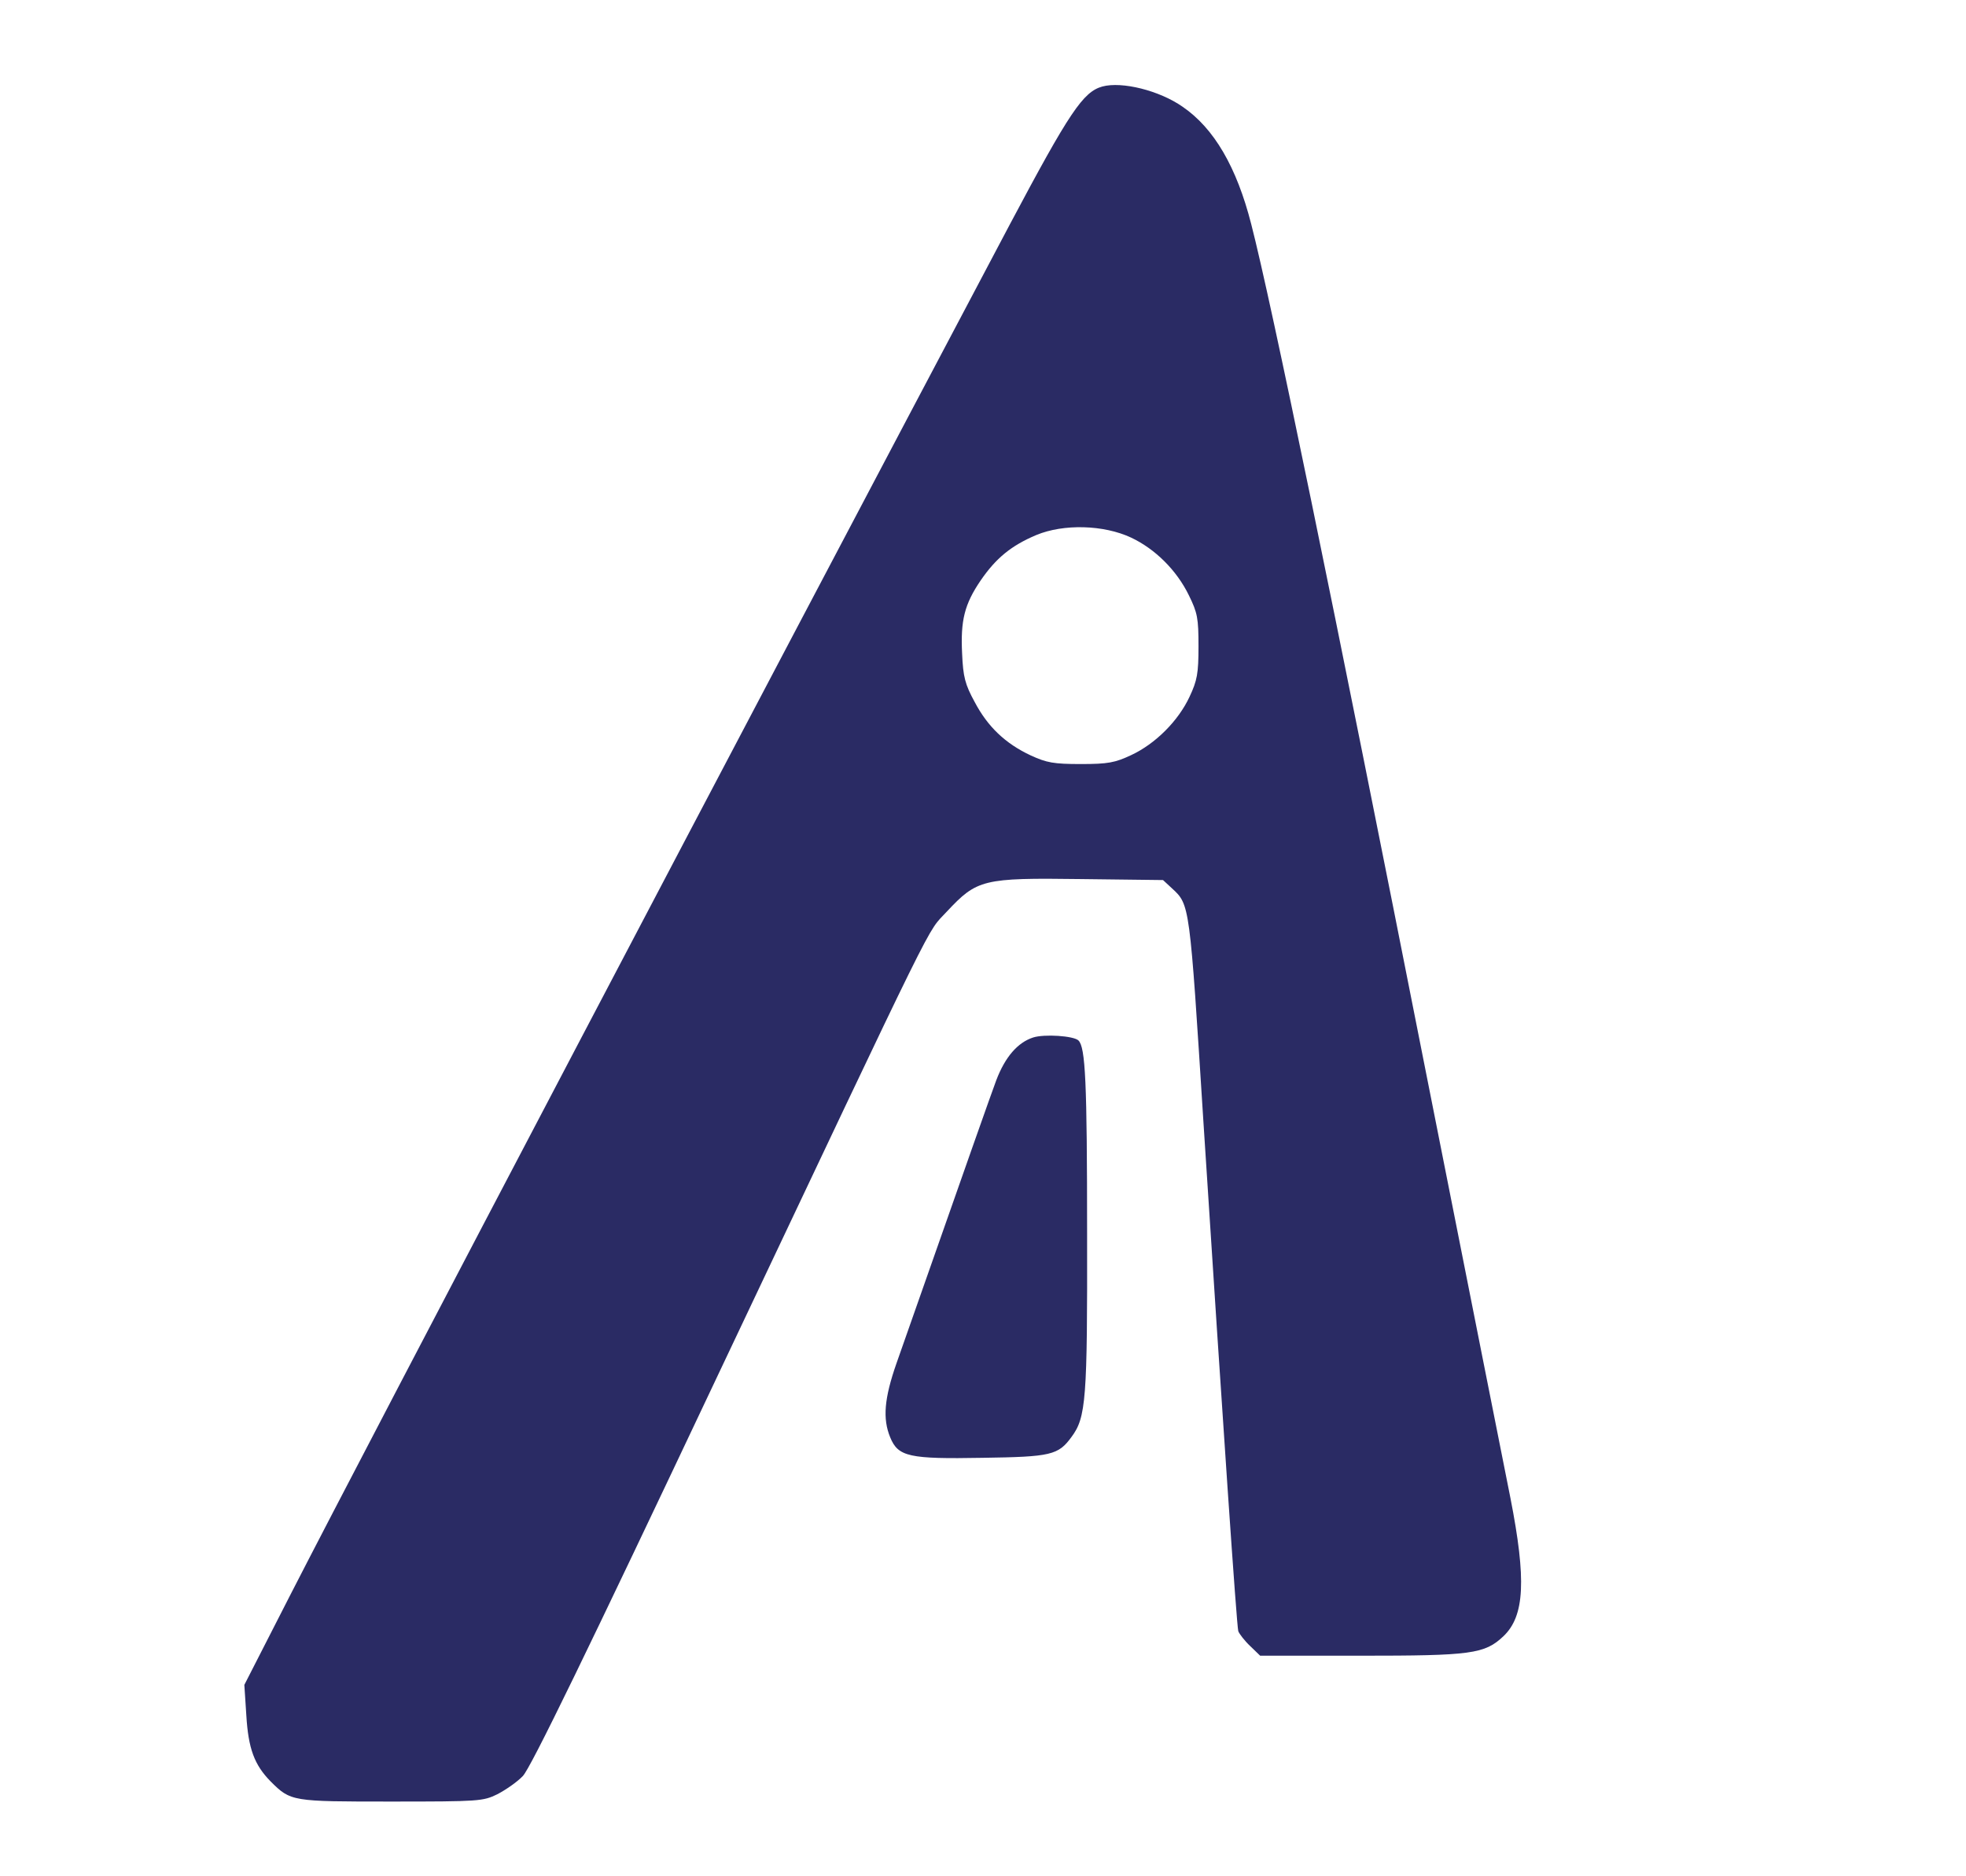
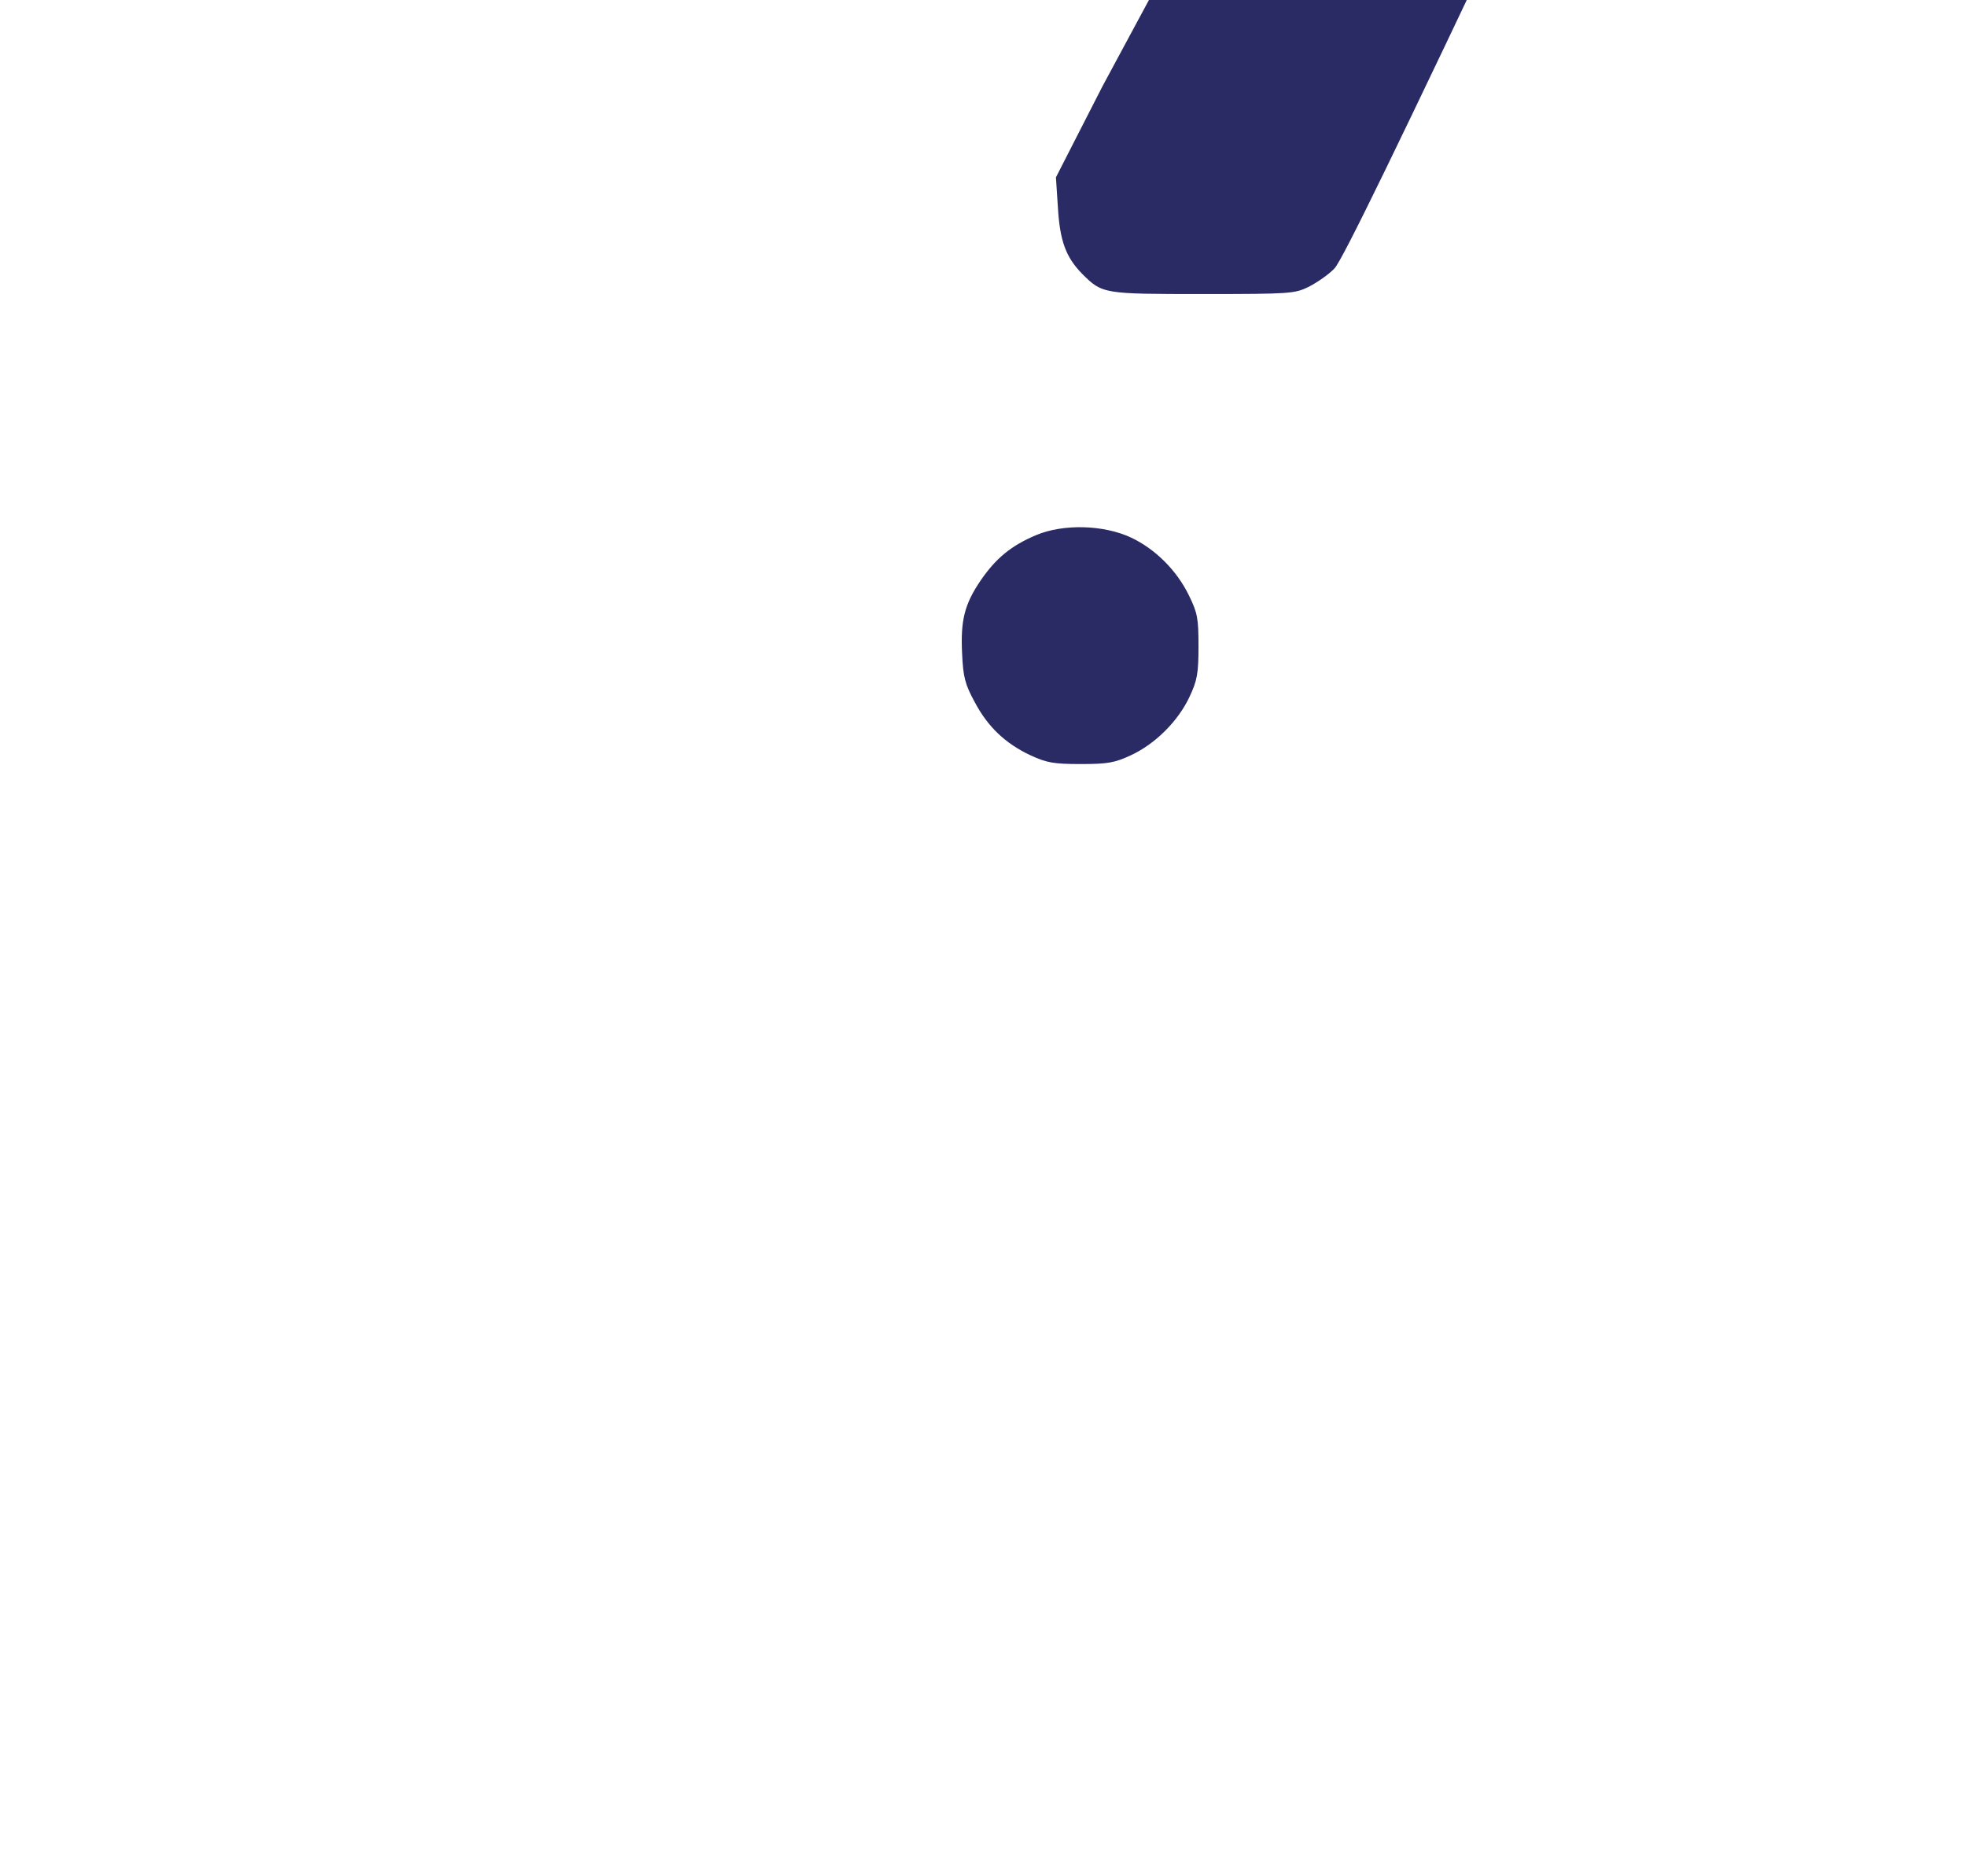
<svg xmlns="http://www.w3.org/2000/svg" preserveAspectRatio="xMidYMid meet" viewBox="0 0 593 566" height="566pt" width="593pt" version="1.0">
  <g stroke="none" fill="#2a2b64" transform="translate(0,566) scale(0.1,-0.1)">
-     <path d="M3325 5399 c-58 -16 -99 -77 -278 -414 -795 -1503 -1935 -3675 -2170 -4134 l-140 -274 6 -92 c6 -100 24 -149 73 -199 61 -61 64 -61 364 -61 265 0 277 1 320 22 25 13 60 37 77 55 23 23 196 379 583 1198 687 1451 632 1340 696 1410 91 97 108 102 404 98 l248 -3 27 -25 c54 -50 53 -45 95 -707 59 -915 100 -1516 105 -1534 3 -8 19 -29 36 -45 l30 -29 302 0 c335 0 375 5 432 59 64 61 69 171 21 416 -14 69 -127 640 -252 1270 -284 1438 -468 2333 -530 2574 -44 172 -112 289 -207 354 -70 49 -183 77 -242 61z m87 -1361 c72 -34 137 -98 174 -174 26 -53 29 -69 29 -154 0 -82 -4 -103 -27 -152 -34 -73 -103 -142 -176 -176 -49 -23 -70 -27 -152 -27 -82 0 -103 4 -151 26 -77 36 -130 87 -169 161 -29 53 -35 76 -38 146 -5 100 7 149 56 221 46 67 92 105 168 137 82 34 203 31 286 -8z" />
-     <path d="M3116 2530 c-46 -15 -84 -58 -111 -129 -21 -57 -69 -193 -301 -854 -37 -106 -42 -167 -19 -223 24 -59 57 -66 279 -62 206 3 228 8 268 63 44 59 48 113 47 615 0 458 -5 560 -26 581 -14 14 -103 20 -137 9z" />
+     <path d="M3325 5399 l-140 -274 6 -92 c6 -100 24 -149 73 -199 61 -61 64 -61 364 -61 265 0 277 1 320 22 25 13 60 37 77 55 23 23 196 379 583 1198 687 1451 632 1340 696 1410 91 97 108 102 404 98 l248 -3 27 -25 c54 -50 53 -45 95 -707 59 -915 100 -1516 105 -1534 3 -8 19 -29 36 -45 l30 -29 302 0 c335 0 375 5 432 59 64 61 69 171 21 416 -14 69 -127 640 -252 1270 -284 1438 -468 2333 -530 2574 -44 172 -112 289 -207 354 -70 49 -183 77 -242 61z m87 -1361 c72 -34 137 -98 174 -174 26 -53 29 -69 29 -154 0 -82 -4 -103 -27 -152 -34 -73 -103 -142 -176 -176 -49 -23 -70 -27 -152 -27 -82 0 -103 4 -151 26 -77 36 -130 87 -169 161 -29 53 -35 76 -38 146 -5 100 7 149 56 221 46 67 92 105 168 137 82 34 203 31 286 -8z" />
  </g>
</svg>